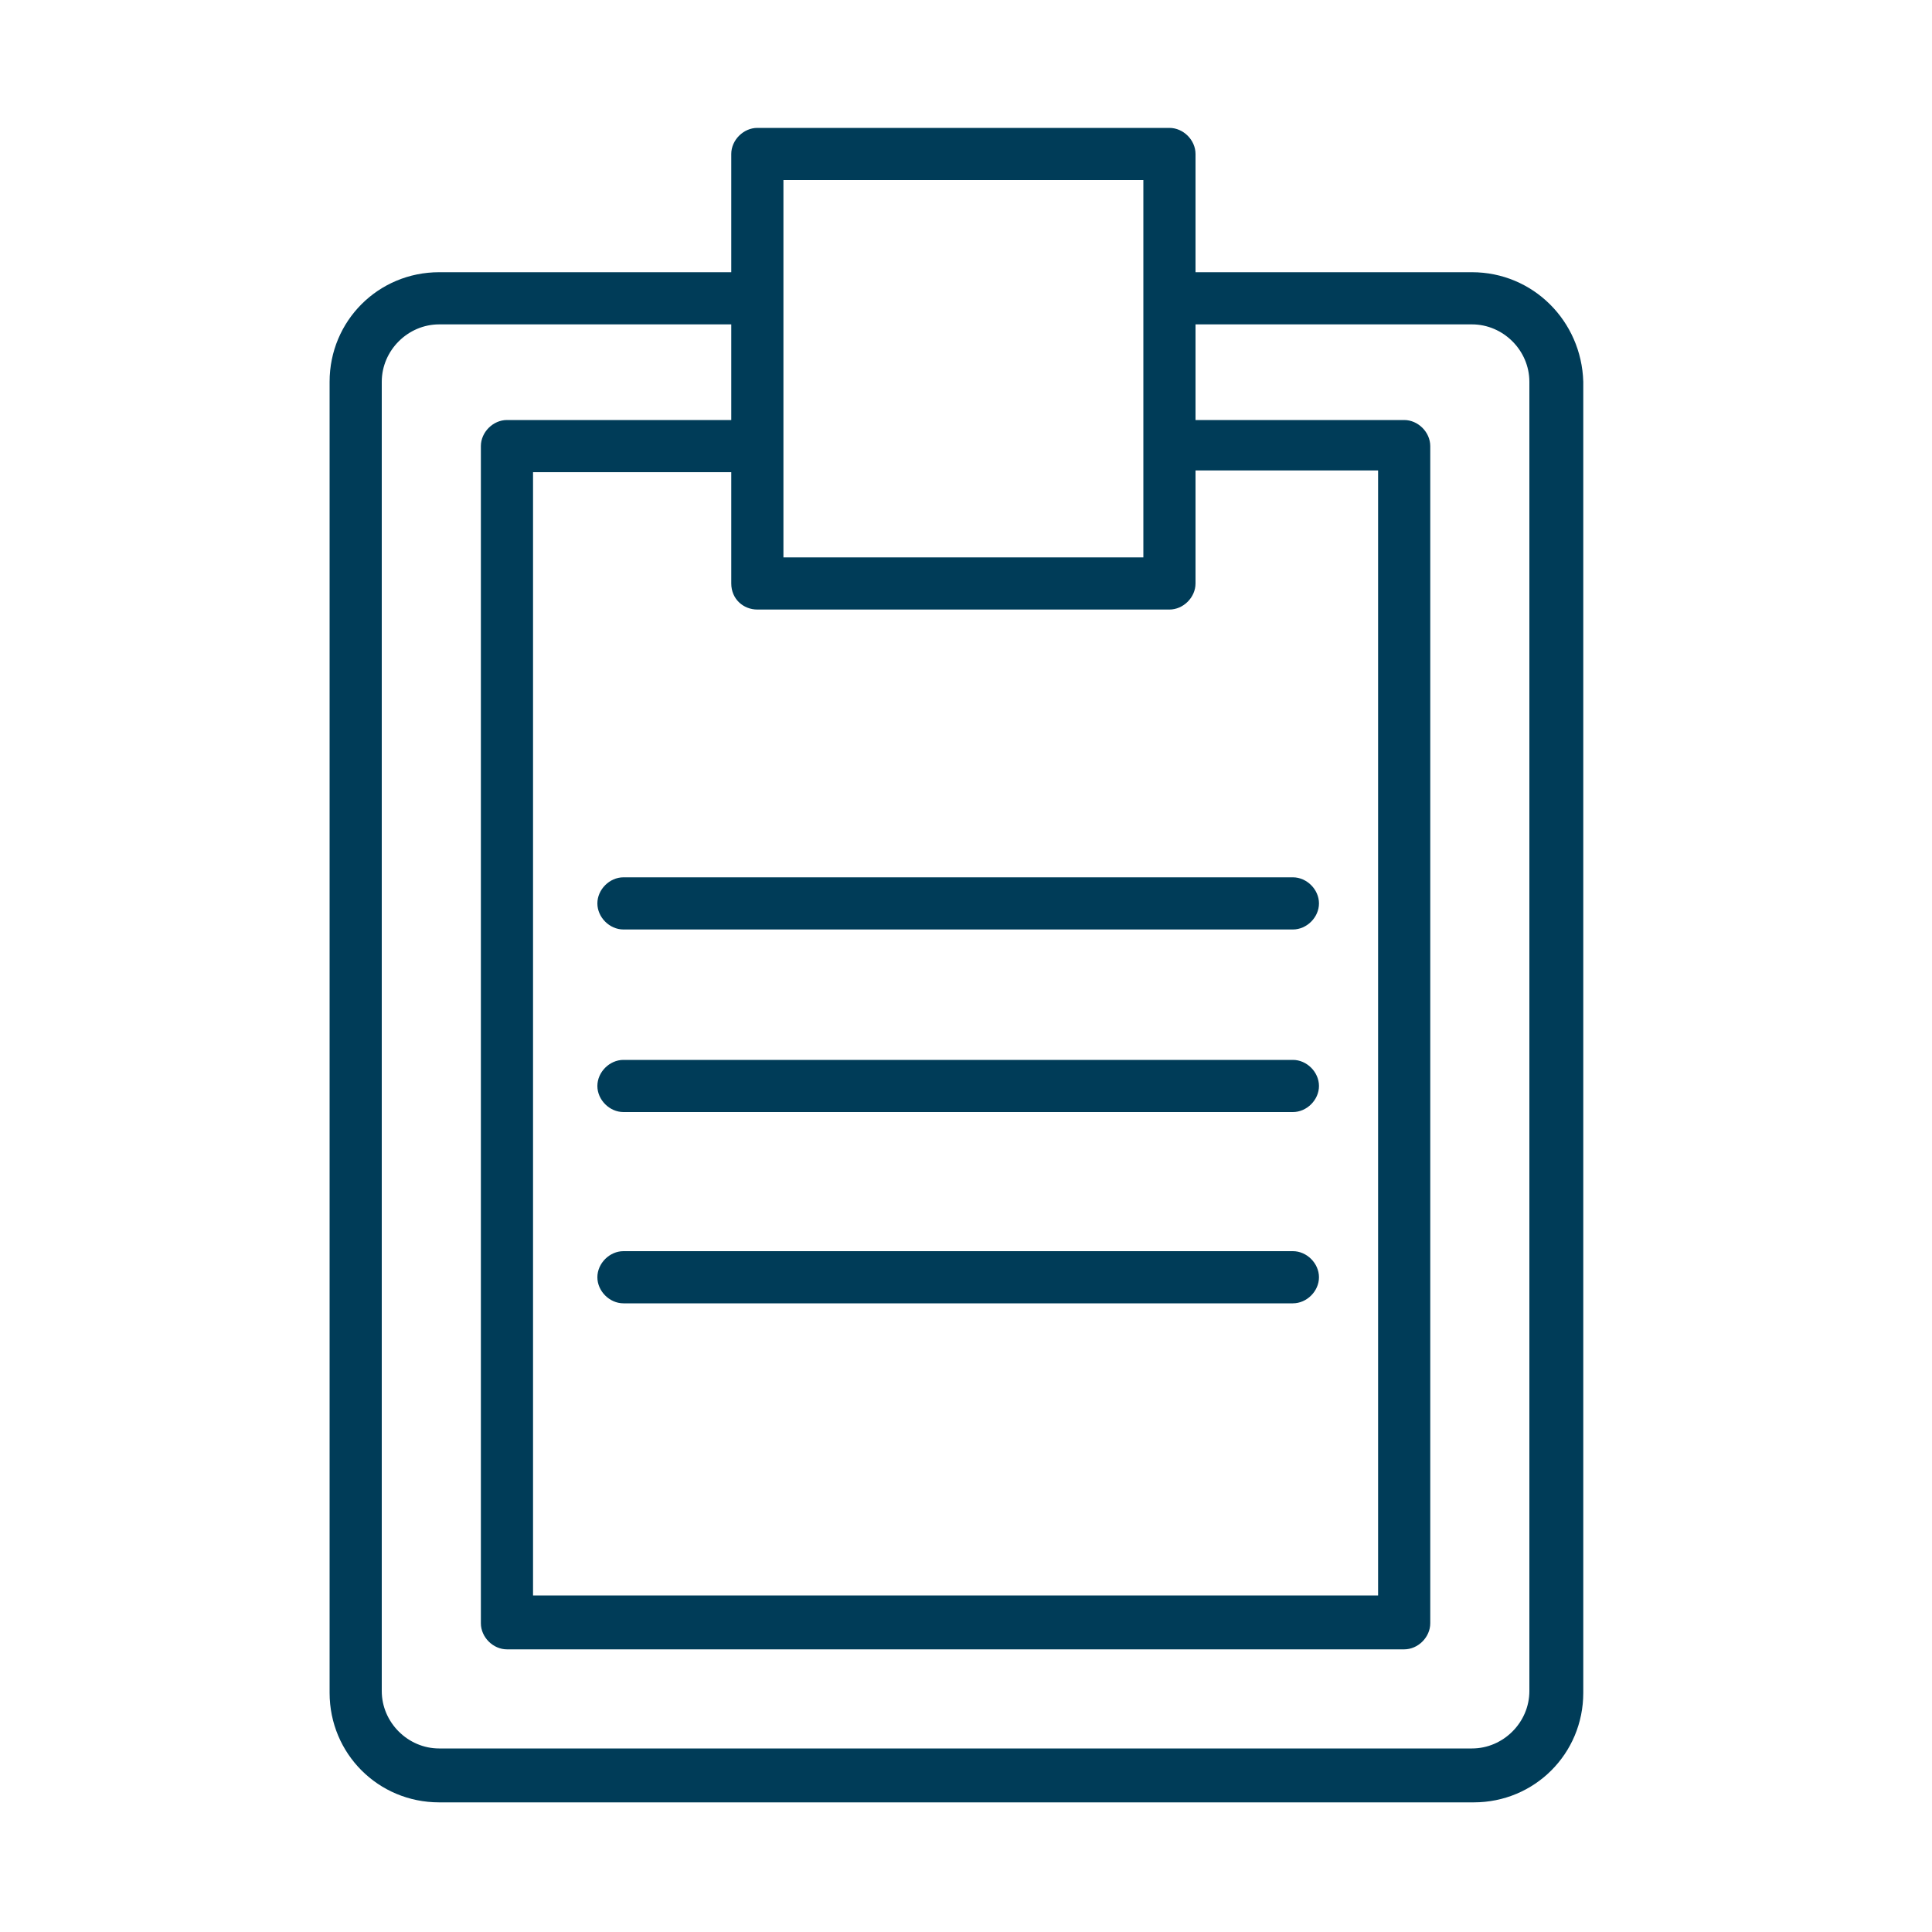
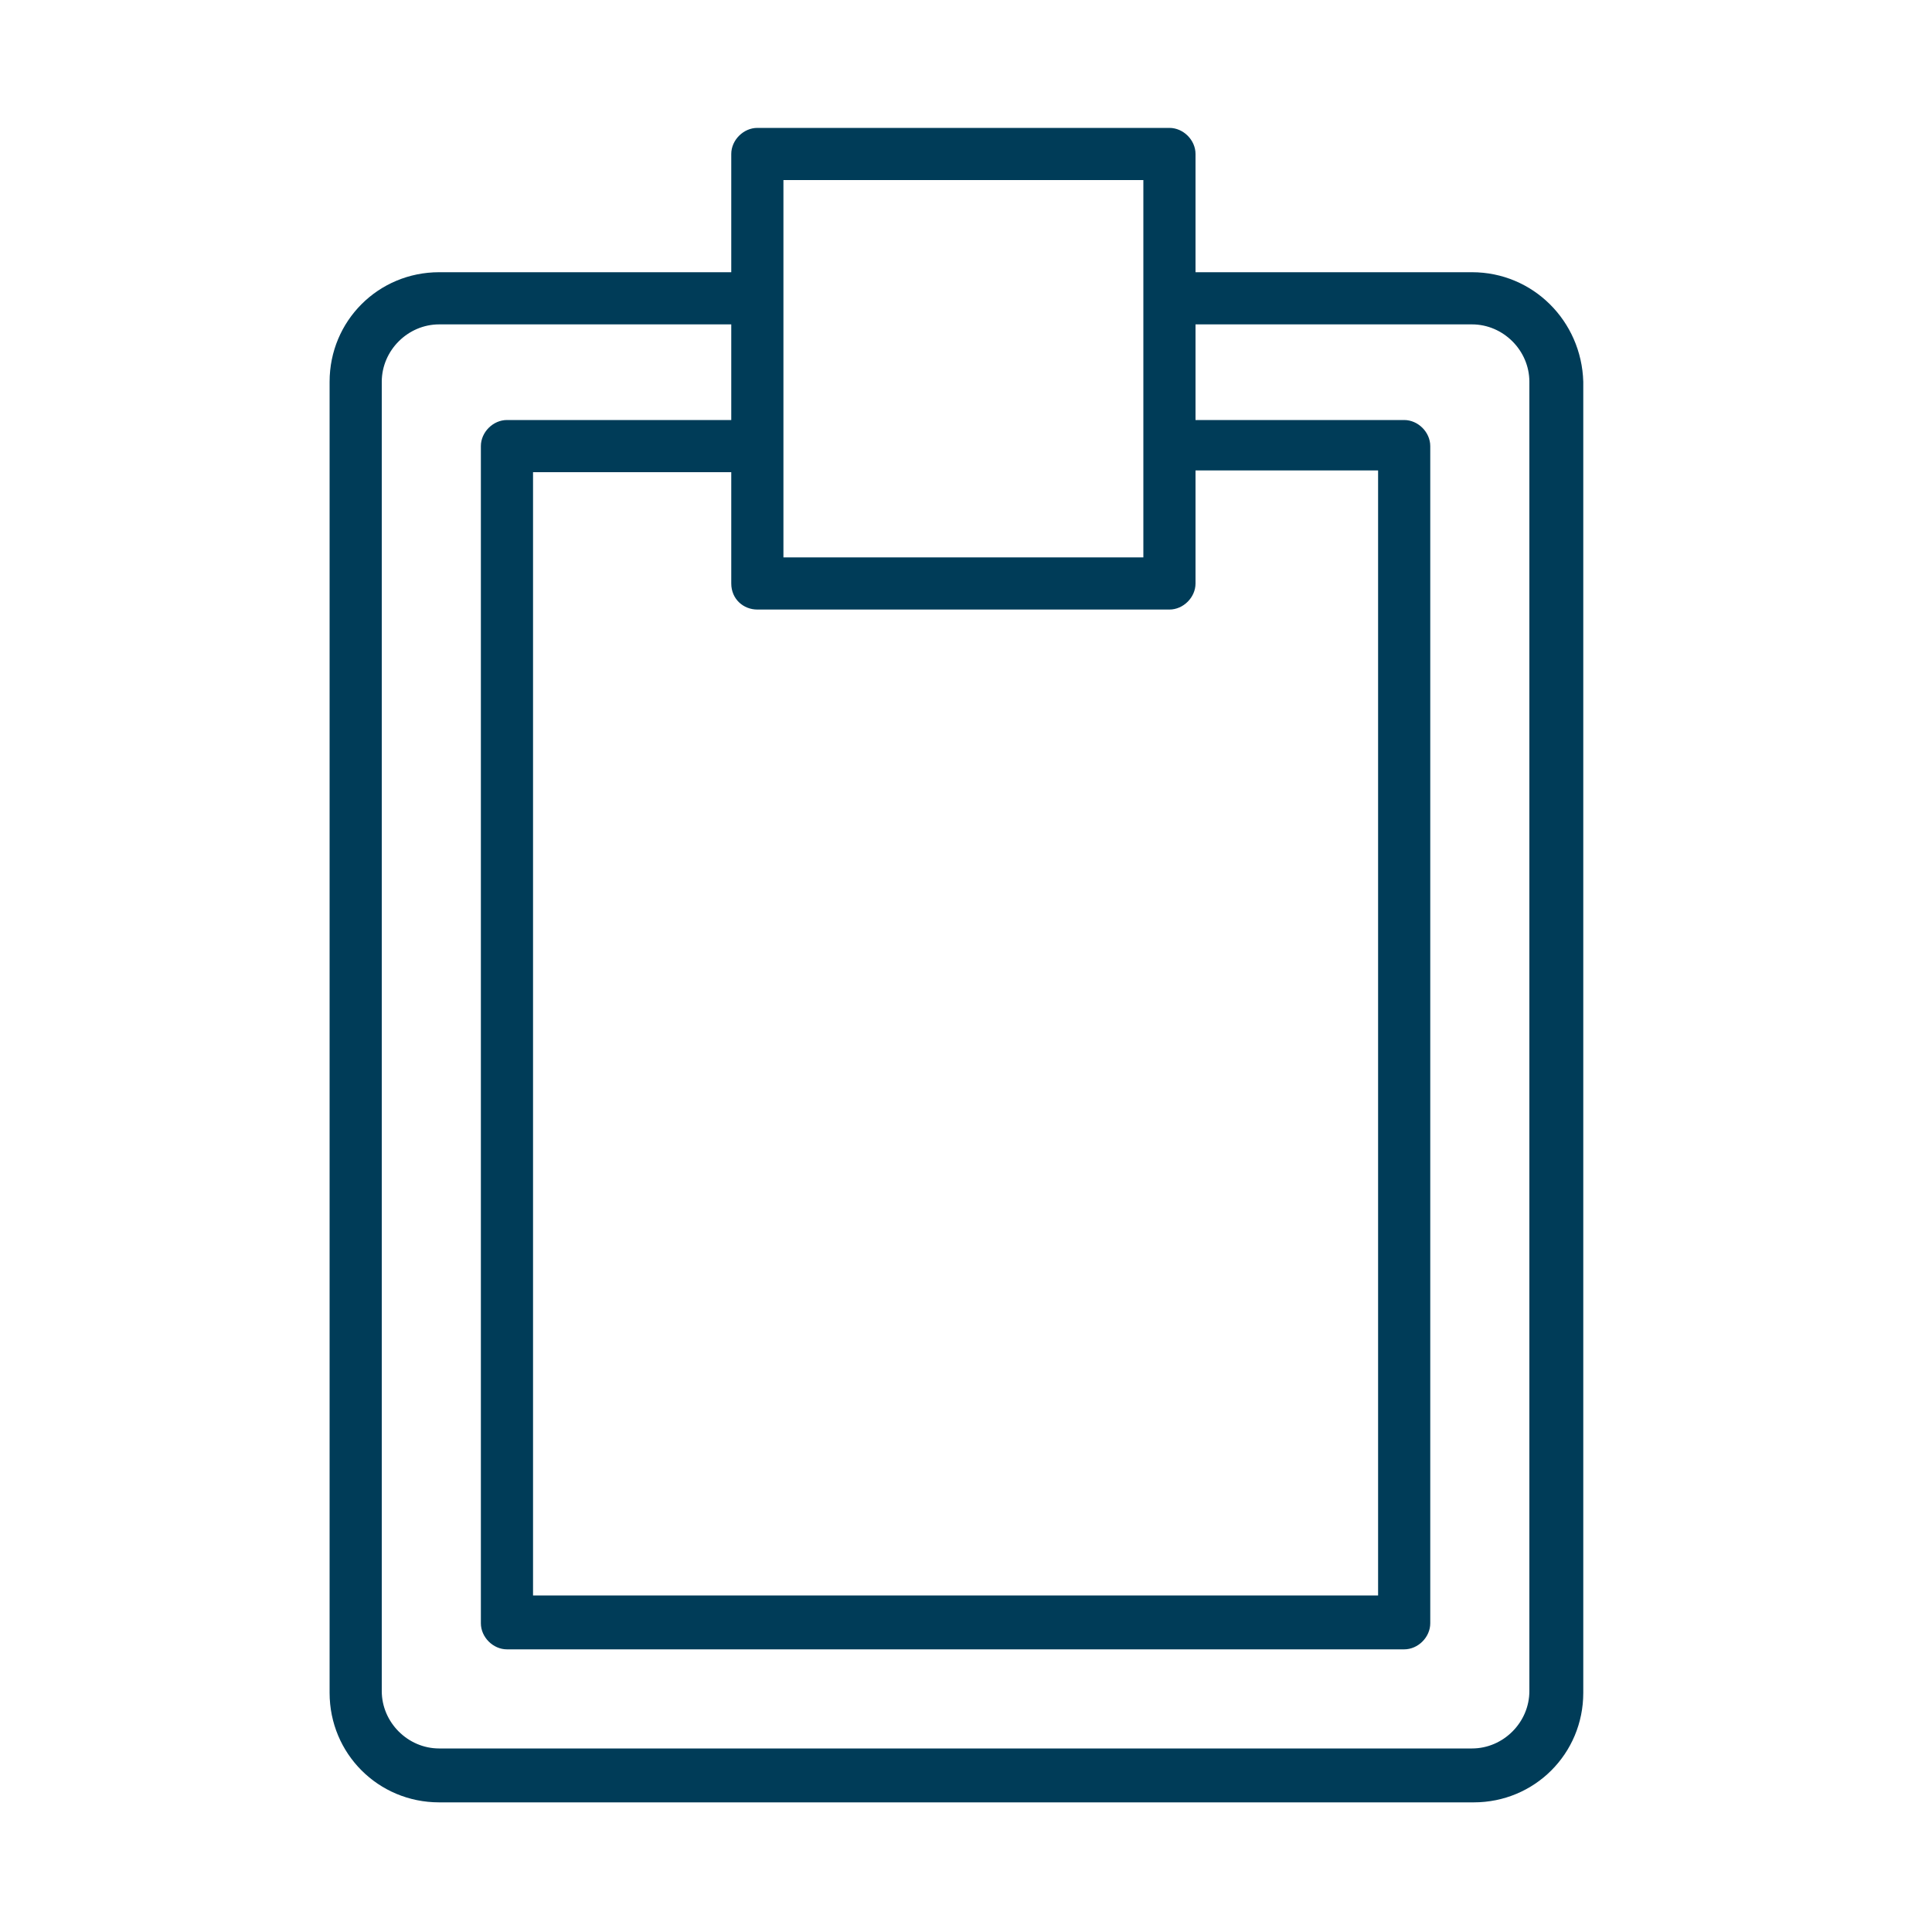
<svg xmlns="http://www.w3.org/2000/svg" viewBox="0 0 100.00 100.00" data-guides="{&quot;vertical&quot;:[],&quot;horizontal&quot;:[]}">
  <defs />
  <path fill="#003c58" stroke="#ffffff" fill-opacity="1" stroke-width="0" stroke-opacity="1" color="rgb(51, 51, 51)" fill-rule="evenodd" id="tSvg32b244a347" title="Path 3" d="M76.19 14.09C71.42 14.09 66.65 14.09 61.88 14.09C61.88 12.05 61.88 10.01 61.88 7.97C61.88 7.25 61.25 6.62 60.53 6.62C53.42 6.62 46.31 6.62 39.2 6.62C38.48 6.62 37.85 7.25 37.85 7.97C37.85 10.01 37.85 12.05 37.85 14.09C32.81 14.09 27.77 14.09 22.73 14.09C19.58 14.09 17.06 16.61 17.06 19.76C17.06 42.38 17.06 65 17.06 87.62C17.06 90.77 19.58 93.29 22.73 93.29C40.58 93.29 58.43 93.29 76.28 93.29C79.43 93.29 81.95 90.77 81.95 87.62C81.95 65 81.95 42.38 81.95 19.76C81.86 16.61 79.34 14.09 76.19 14.09ZM39.2 31.55C46.31 31.55 53.42 31.55 60.53 31.55C61.25 31.55 61.88 30.92 61.88 30.2C61.88 28.25 61.88 26.3 61.88 24.35C65.03 24.35 68.18 24.35 71.33 24.35C71.33 43.76 71.33 63.17 71.33 82.58C56.75 82.58 42.17 82.58 27.59 82.58C27.59 63.2 27.59 43.82 27.59 24.44C31.01 24.44 34.43 24.44 37.85 24.44C37.85 26.36 37.85 28.28 37.85 30.2C37.85 31.01 38.48 31.55 39.2 31.55ZM59.18 9.32C59.18 15.83 59.18 22.34 59.18 28.85C52.97 28.85 46.76 28.85 40.55 28.85C40.55 22.34 40.55 15.83 40.55 9.32C46.76 9.32 52.97 9.32 59.18 9.32ZM79.16 87.53C79.16 89.15 77.81 90.5 76.19 90.5C58.37 90.5 40.55 90.5 22.73 90.5C21.11 90.5 19.76 89.15 19.76 87.53C19.76 64.94 19.76 42.35 19.76 19.76C19.76 18.14 21.11 16.79 22.73 16.79C27.77 16.79 32.81 16.79 37.85 16.79C37.85 18.44 37.85 20.09 37.85 21.74C33.98 21.74 30.11 21.74 26.24 21.74C25.52 21.74 24.89 22.37 24.89 23.09C24.89 43.4 24.89 63.71 24.89 84.02C24.89 84.74 25.52 85.37 26.24 85.37C41.72 85.37 57.2 85.37 72.68 85.37C73.4 85.37 74.03 84.74 74.03 84.02C74.03 63.71 74.03 43.4 74.03 23.09C74.03 22.37 73.4 21.74 72.68 21.74C69.08 21.74 65.48 21.74 61.88 21.74C61.88 20.09 61.88 18.44 61.88 16.79C66.65 16.79 71.42 16.79 76.19 16.79C77.81 16.79 79.16 18.14 79.16 19.76C79.16 42.35 79.16 64.94 79.16 87.53Z" />
-   <path fill="#003c58" stroke="#ffffff" fill-opacity="1" stroke-width="0" stroke-opacity="1" color="rgb(51, 51, 51)" fill-rule="evenodd" id="tSvg10b26ac4489" title="Path 4" d="M30.92 46.76C30.92 47.48 31.55 48.11 32.27 48.11C43.82 48.11 55.37 48.11 66.92 48.11C67.64 48.11 68.27 47.48 68.27 46.76C68.27 46.04 67.64 45.41 66.92 45.41C55.37 45.41 43.82 45.41 32.27 45.41C31.55 45.41 30.92 46.04 30.92 46.76ZM66.92 54.86C55.37 54.86 43.82 54.86 32.27 54.86C31.55 54.86 30.92 55.49 30.92 56.21C30.92 56.93 31.55 57.56 32.27 57.56C43.82 57.56 55.37 57.56 66.92 57.56C67.64 57.56 68.27 56.93 68.27 56.21C68.27 55.49 67.64 54.86 66.92 54.86ZM66.92 64.76C55.37 64.76 43.82 64.76 32.27 64.76C31.55 64.76 30.92 65.39 30.92 66.11C30.92 66.83 31.55 67.46 32.27 67.46C43.82 67.46 55.37 67.46 66.92 67.46C67.64 67.46 68.27 66.83 68.27 66.11C68.27 65.39 67.64 64.76 66.92 64.76Z" />
</svg>